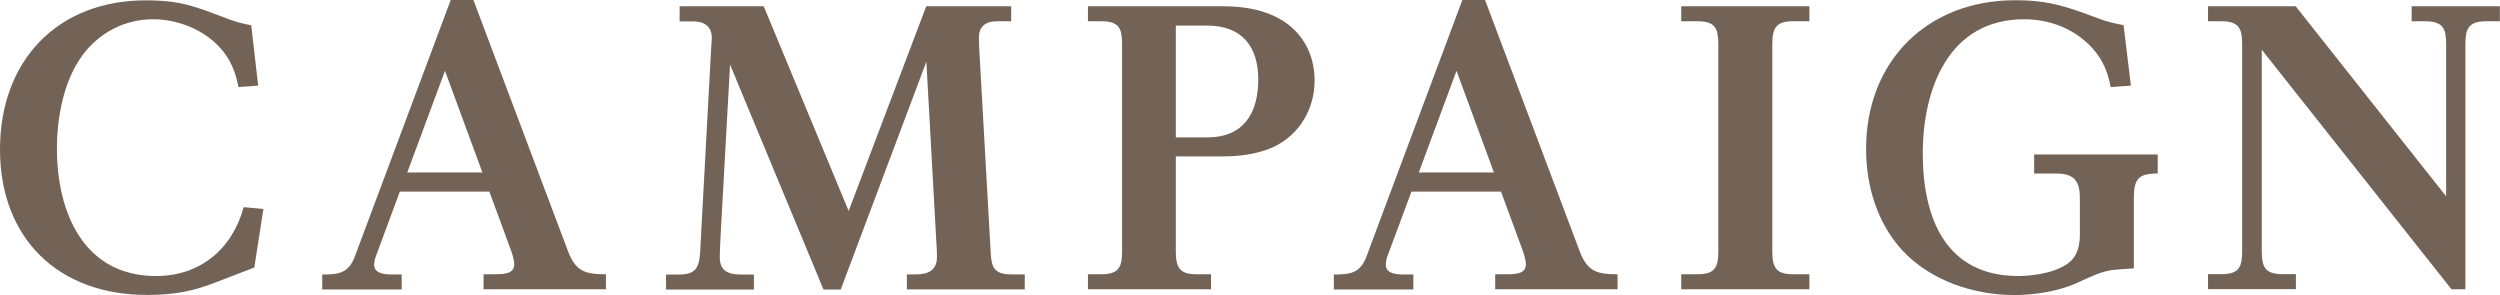
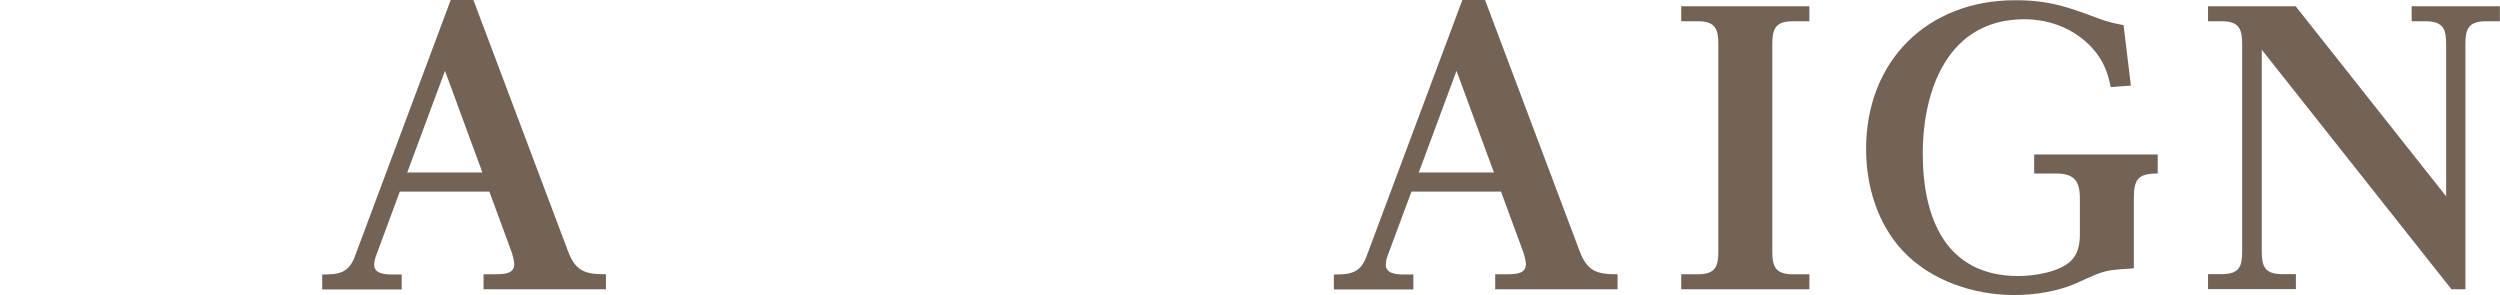
<svg xmlns="http://www.w3.org/2000/svg" id="_レイヤー_2" data-name="レイヤー 2" viewBox="0 0 211.66 24.99">
  <defs>
    <style>
      .cls-1 {
        fill: #736357;
      }
    </style>
  </defs>
  <g id="text">
    <g>
-       <path class="cls-1" d="M21.86,7.25l-1.67.12c-.25-1.3-.68-2.36-1.55-3.32-1.4-1.55-3.6-2.42-5.67-2.42-2.39,0-4.56,1.12-5.98,3.04-1.61,2.17-2.17,5.3-2.17,7.91,0,5.36,2.23,10.79,8.4,10.79,3.72,0,6.45-2.29,7.41-5.83l1.67.15-.77,4.96c-1.33.5-2.39.93-3.38,1.3-1.64.62-3.16,1.02-5.67,1.02C4.93,24.99,0,20.18,0,12.65S4.87.03,12.34.03c3.04,0,4.19.53,6.91,1.55.65.25,1.3.43,2.02.56l.59,5.12Z" />
      <path class="cls-1" d="M33.85,16.22l-2.01,5.43c-.09.22-.16.53-.16.78,0,.71.84.81,1.52.81h.81v1.27h-6.73v-1.27c1.36,0,2.23-.09,2.76-1.52L38.16,0h1.92l8,21.24c.65,1.74,1.46,1.98,3.22,1.98v1.27h-10.36v-1.27h.99c.9,0,1.61-.09,1.61-.87,0-.25-.16-.84-.25-1.08l-1.86-5.05h-7.6ZM37.67,6.01l-3.19,8.59h6.36l-3.16-8.59Z" />
-       <path class="cls-1" d="M64.66.53l7.19,17.33L78.42.53h7.19v1.27h-1.15c-1.12,0-1.58.5-1.58,1.4,0,.65.06,1.52.09,2.05l.9,16.03c.06,1.3.25,1.95,1.74,1.95h1.15v1.27h-9.98v-1.27h.78c1.3,0,1.77-.56,1.77-1.52,0-.28-.03-.9-.06-1.3l-.84-15.19-7.25,19.29h-1.46l-7.91-19.04-.78,14.08c-.03.68-.09,1.67-.09,2.23,0,1.05.59,1.46,1.74,1.46h1.15v1.27h-7.44v-1.27h1.15c1.43,0,1.67-.68,1.74-1.95l.9-16.65c.03-.68.09-1.36.09-1.46-.03-.87-.53-1.37-1.61-1.37h-1.12V.53h7.13Z" />
-       <path class="cls-1" d="M103.61.53c1.86,0,3.94.37,5.46,1.55,1.49,1.15,2.23,2.85,2.23,4.74,0,2.64-1.55,4.99-4.06,5.86-1.15.4-2.39.56-3.63.56h-4.06v8.03c0,1.33.28,1.95,1.74,1.95h1.24v1.27h-10.42v-1.27h1.15c1.49,0,1.74-.65,1.74-1.95V3.75c0-1.33-.25-1.95-1.74-1.95h-1.15V.53h11.5ZM99.55,11.63h2.67c3.07,0,4.31-2.05,4.31-4.9s-1.43-4.56-4.31-4.56h-2.67v9.46Z" />
      <path class="cls-1" d="M119.5,16.22l-2.02,5.43c-.09.22-.15.53-.15.78,0,.71.84.81,1.52.81h.81v1.27h-6.73v-1.27c1.36,0,2.23-.09,2.76-1.52L123.81,0h1.92l8,21.24c.65,1.74,1.46,1.98,3.22,1.98v1.27h-10.36v-1.27h.99c.9,0,1.61-.09,1.61-.87,0-.25-.16-.84-.25-1.08l-1.86-5.05h-7.6ZM123.31,6.01l-3.19,8.59h6.36l-3.16-8.59Z" />
      <path class="cls-1" d="M153.19.53v1.27h-1.4c-1.46,0-1.74.62-1.74,1.95v17.52c0,1.33.28,1.95,1.74,1.95h1.4v1.27h-10.85v-1.27h1.4c1.52,0,1.74-.68,1.74-1.95V3.75c0-1.3-.25-1.95-1.74-1.95h-1.4V.53h10.85Z" />
      <path class="cls-1" d="M172.23,13.08h10.45v1.61c-1.64,0-2.02.47-2.02,2.08v5.95c-.87.06-1.43.09-1.89.15-.93.16-1.43.4-3.01,1.12-1.55.68-3.5.99-5.21.99-3.44,0-7.1-1.21-9.49-3.78-2.14-2.33-3.07-5.49-3.07-8.59,0-7.44,5.18-12.59,12.62-12.59,2.88,0,4.43.56,7.07,1.55.65.25,1.4.43,2.11.56l.62,5.12-1.71.12c-.25-1.27-.65-2.29-1.55-3.29-1.49-1.64-3.6-2.45-5.77-2.45-6.42,0-8.59,5.92-8.59,11.38s1.95,10.36,8.09,10.36c1.36,0,3.6-.34,4.56-1.39.5-.56.65-1.36.65-2.08v-3.13c0-1.46-.5-2.08-2.01-2.08h-1.86v-1.61Z" />
      <path class="cls-1" d="M194.36.53l12.74,16.09V3.75c0-1.27-.22-1.95-1.77-1.95h-1.15V.53h7.47v1.27h-1.15c-1.52,0-1.77.65-1.77,1.95v20.74h-1.18l-16.06-20.28v17.05c0,1.33.28,1.95,1.74,1.95h1.15v1.27h-7.44v-1.27h1.15c1.49,0,1.74-.62,1.74-1.95V3.75c0-1.33-.28-1.95-1.74-1.95h-1.15V.53h7.41Z" />
    </g>
  </g>
</svg>